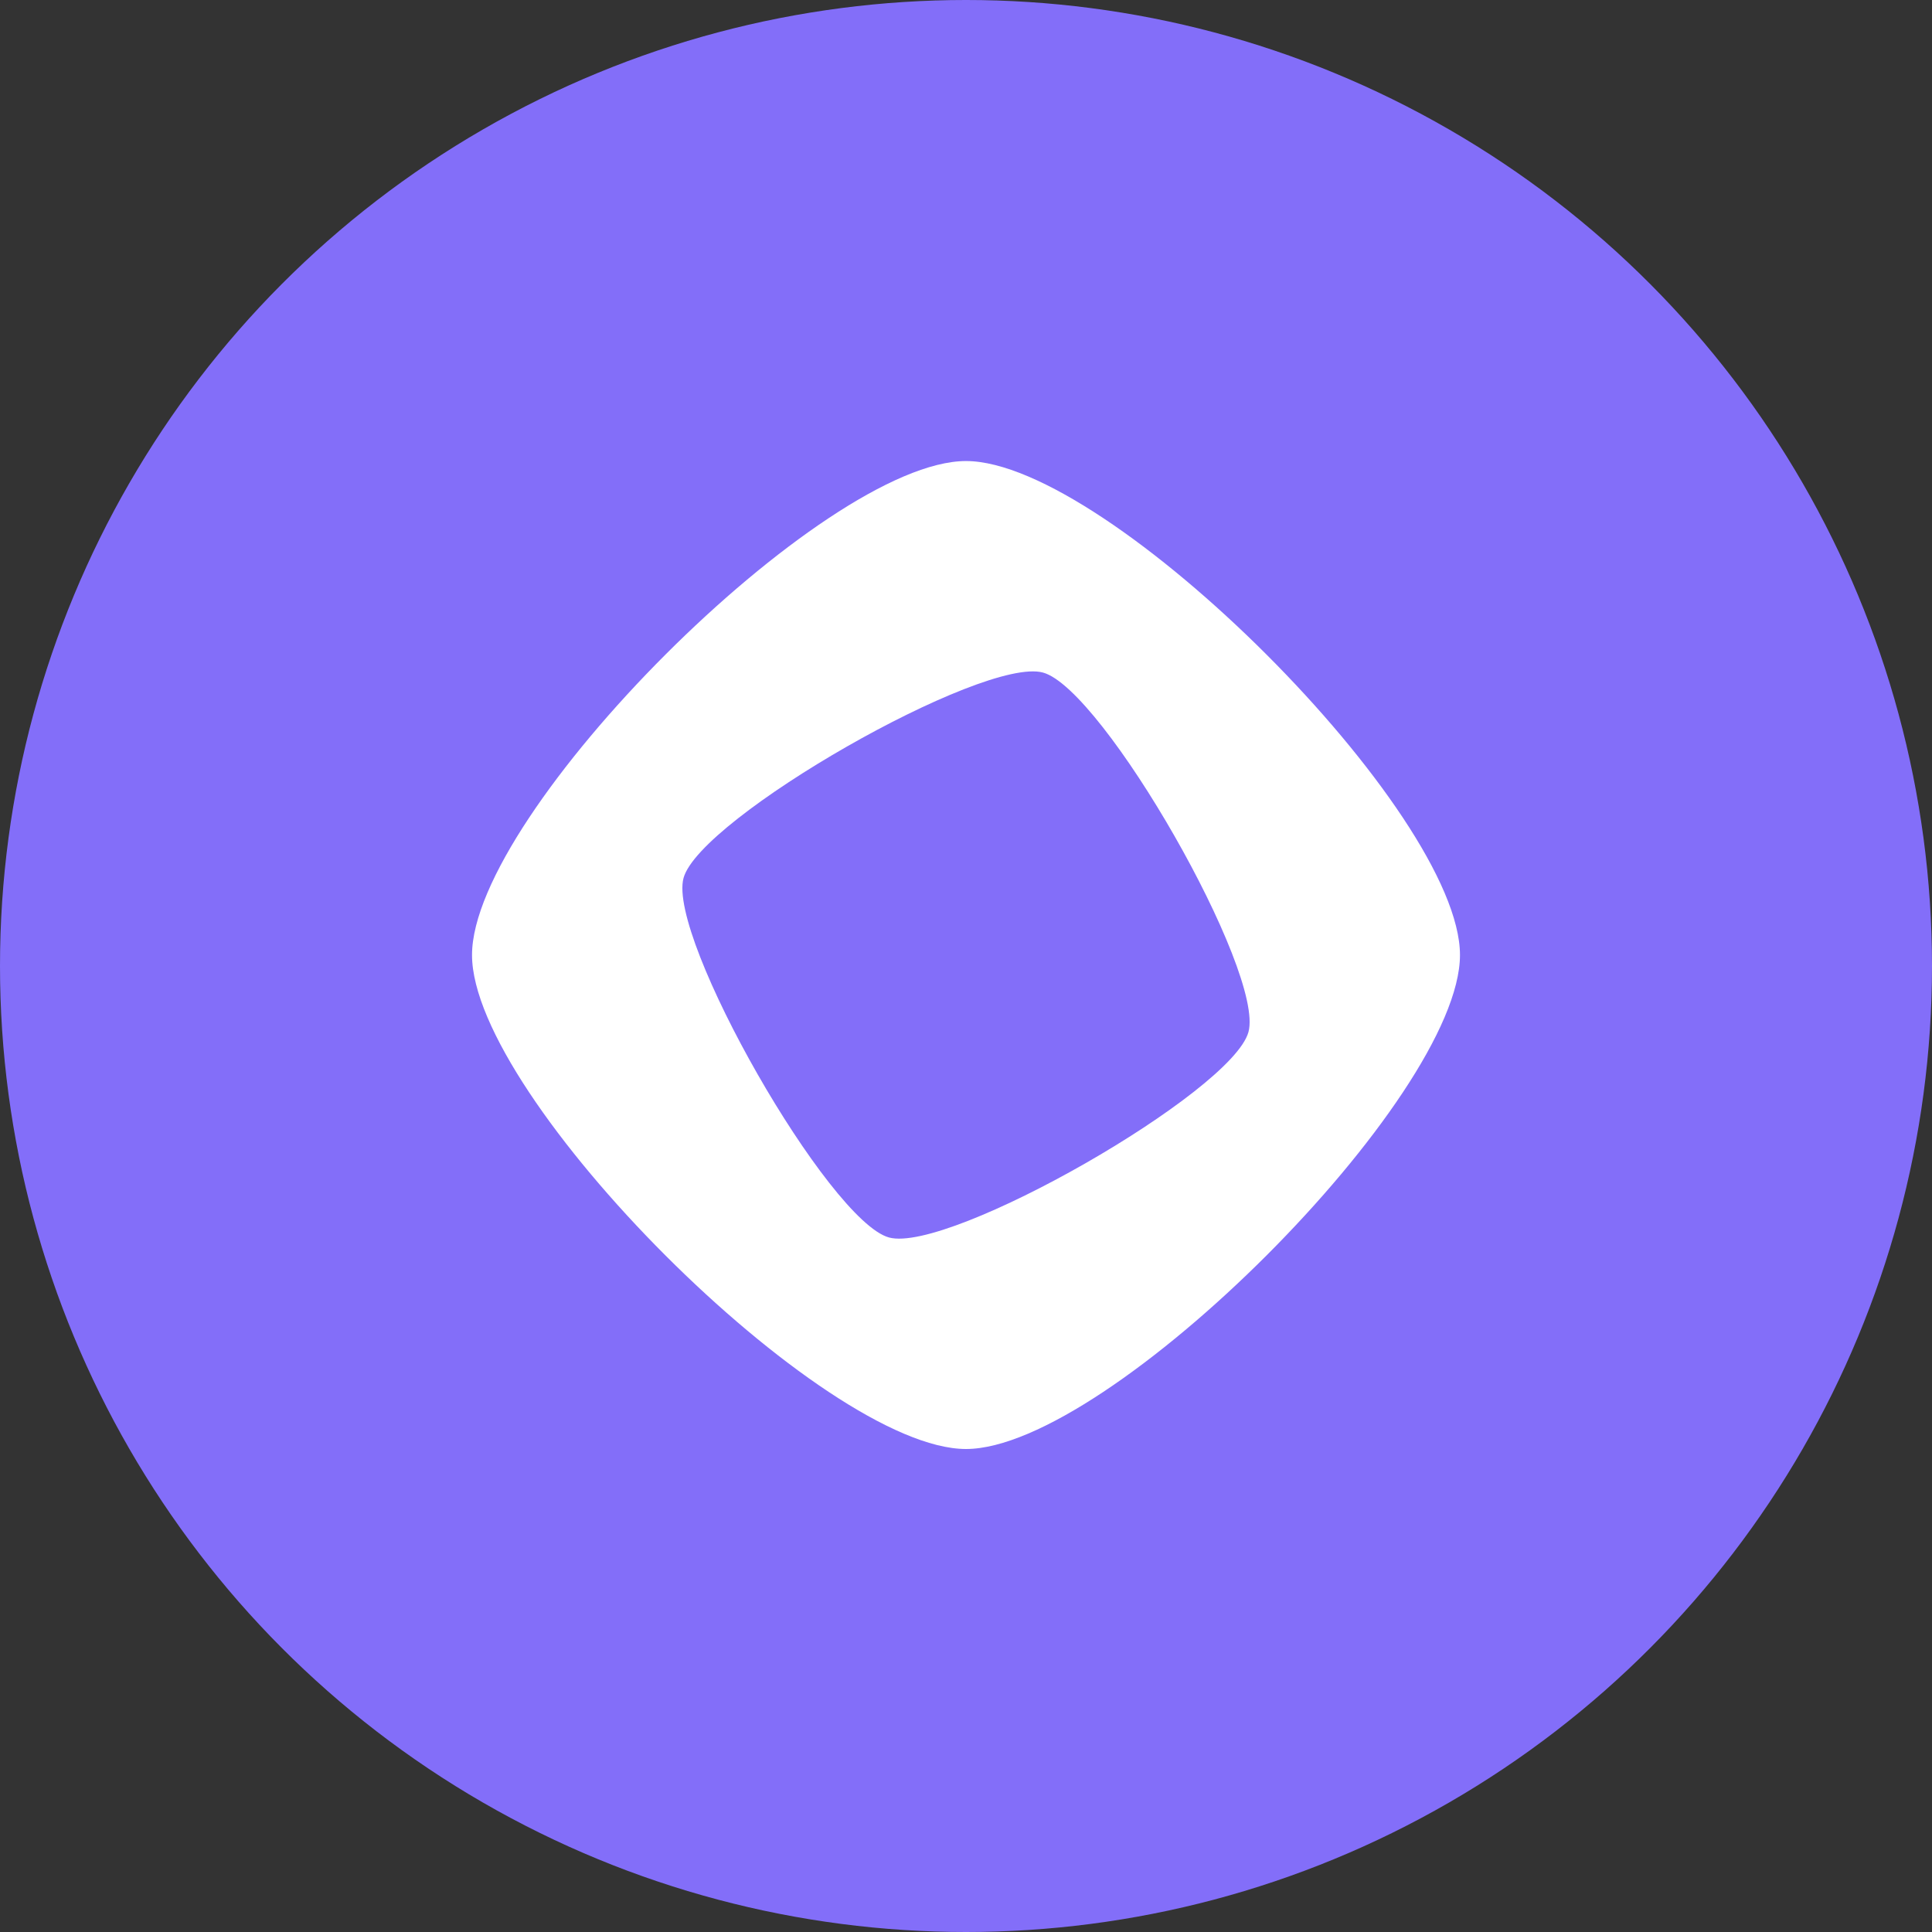
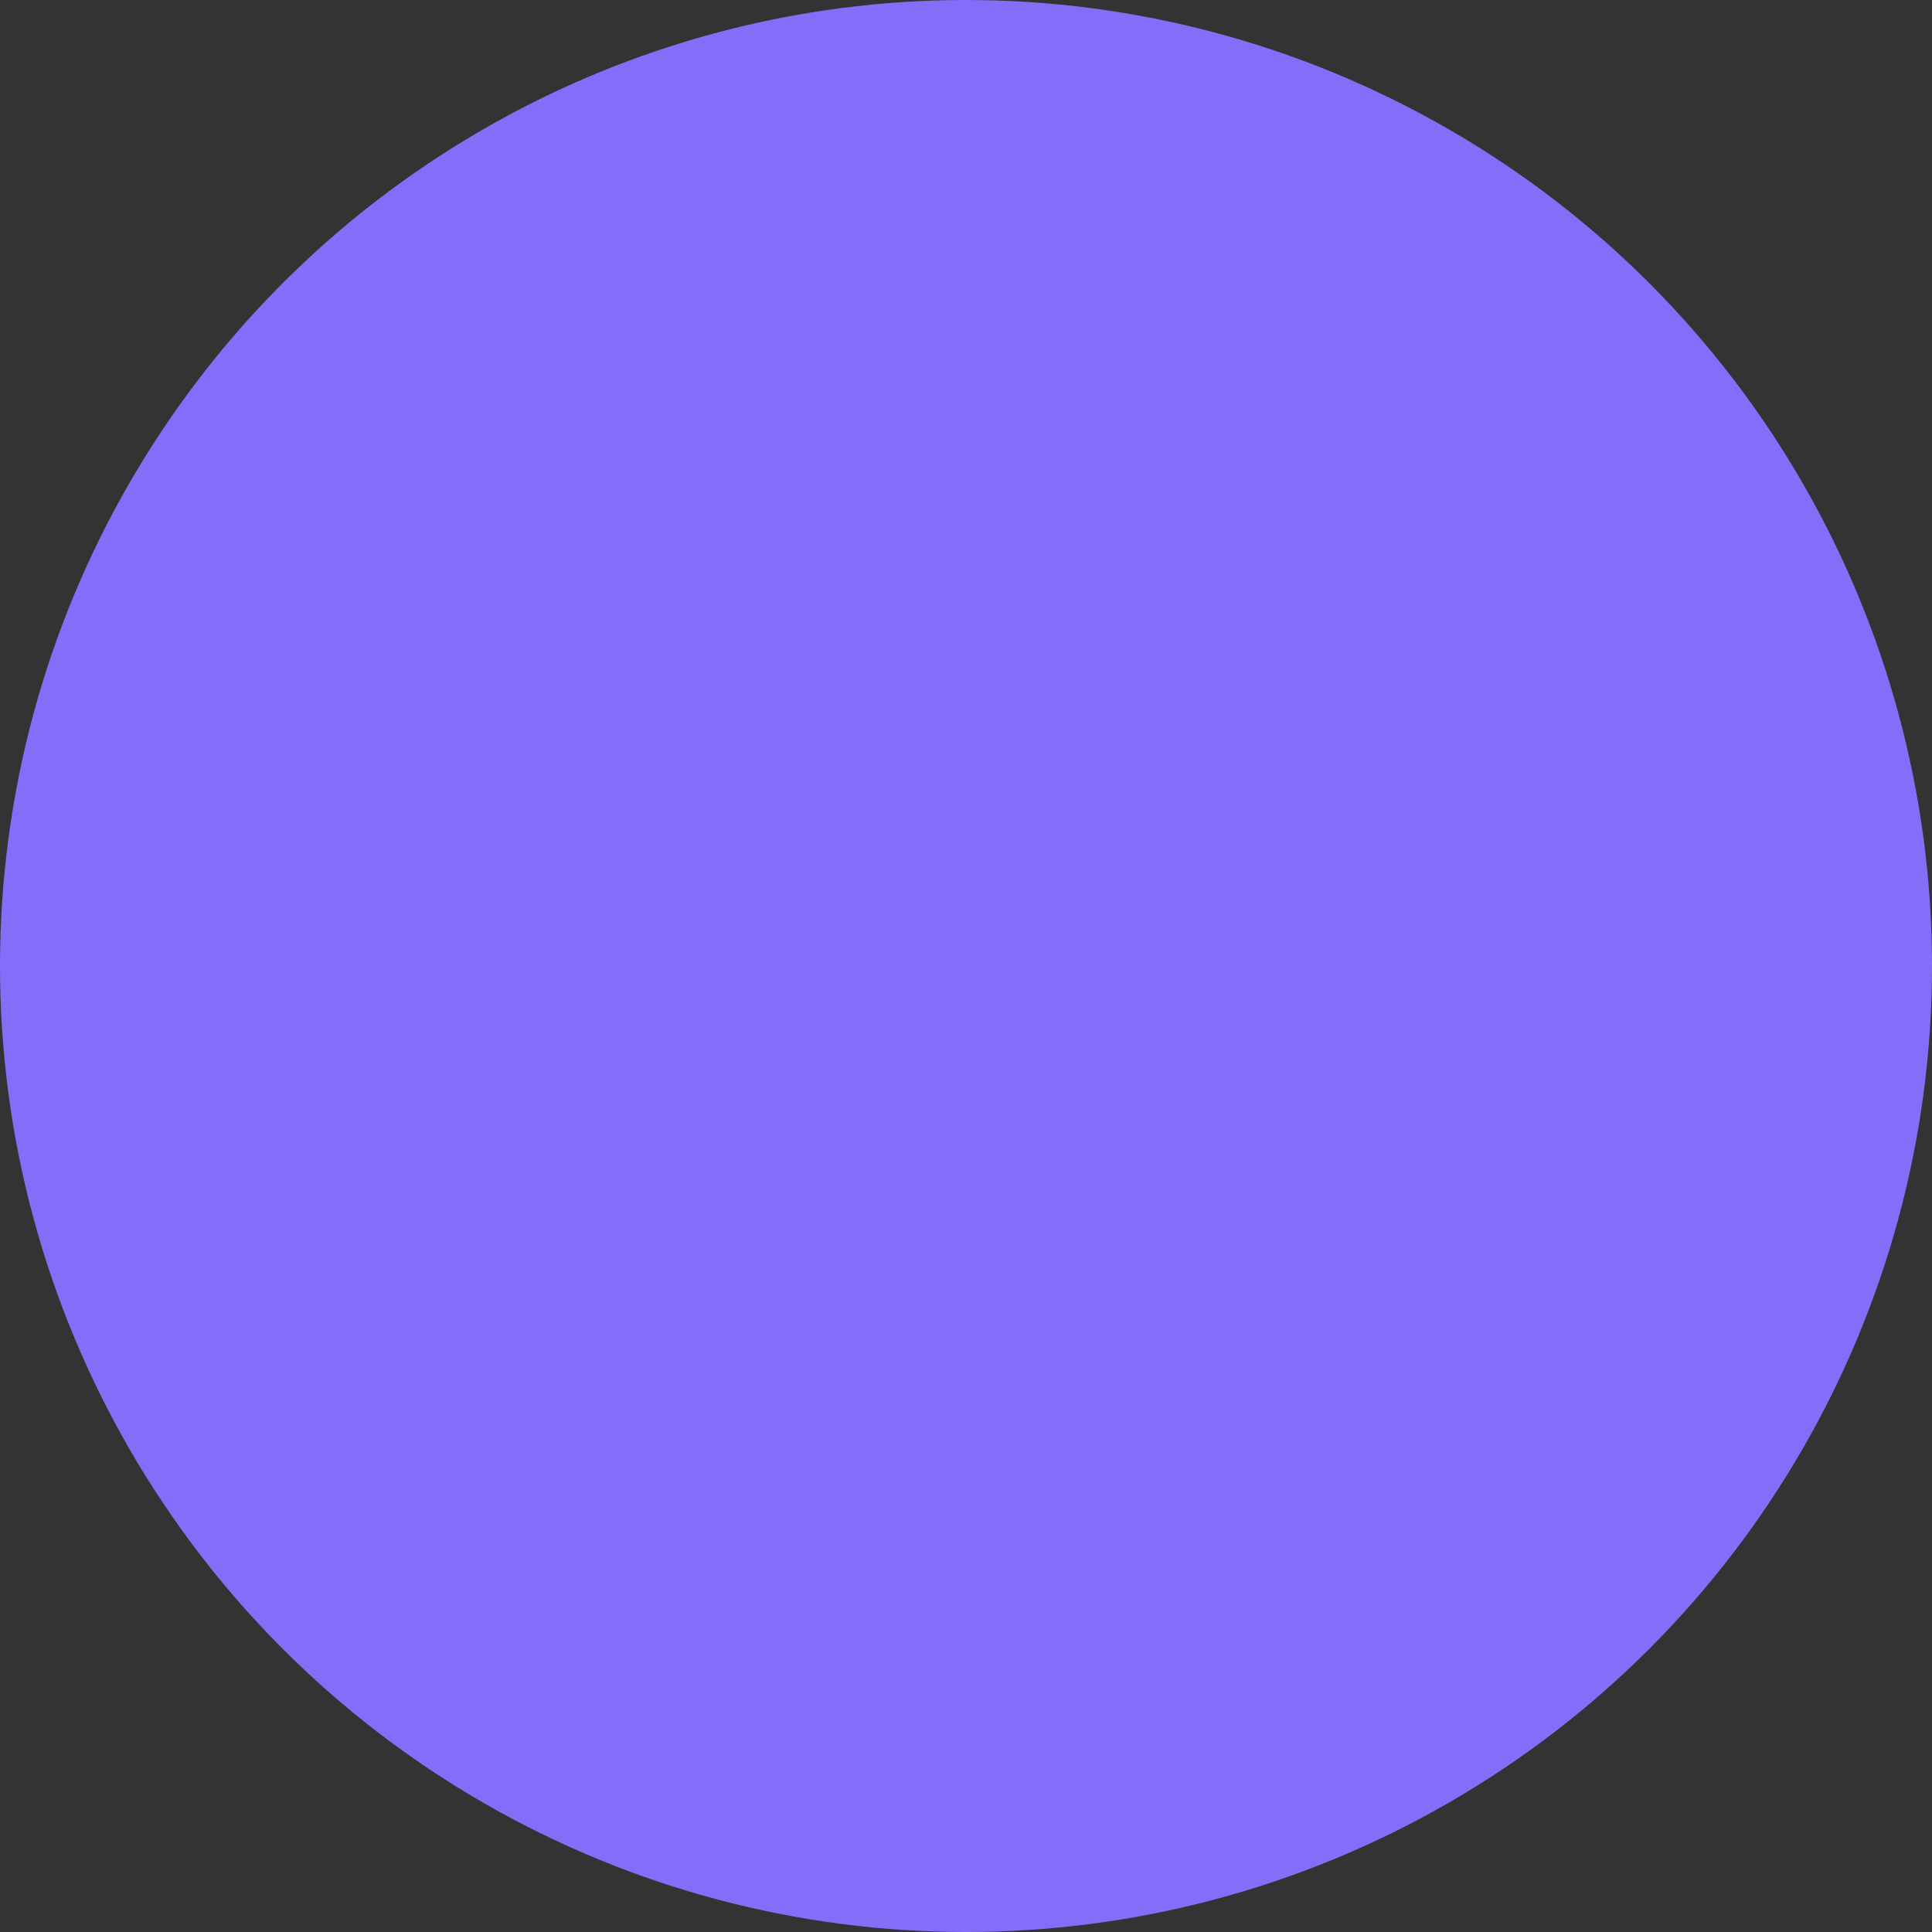
<svg xmlns="http://www.w3.org/2000/svg" width="88" height="88" viewBox="0 0 88 88" fill="none">
  <rect x="0" y="0" width="88" height="88" fill="#333333" stroke="none" />
  <circle cx="44" cy="44" r="44" fill="#836EF9" />
-   <path d="M44 21C37.502 21 21.5 37.002 21.5 43.5C21.5 49.998 37.502 66 44 66C50.497 66 66.5 49.997 66.5 43.5C66.5 37.002 50.498 21 44 21ZM40.494 56.366C37.754 55.62 30.387 42.734 31.134 39.994C31.881 37.254 44.766 29.887 47.506 30.634C50.246 31.381 57.613 44.266 56.866 47.006C56.119 49.746 43.234 57.113 40.494 56.366Z" fill="white" />
</svg>